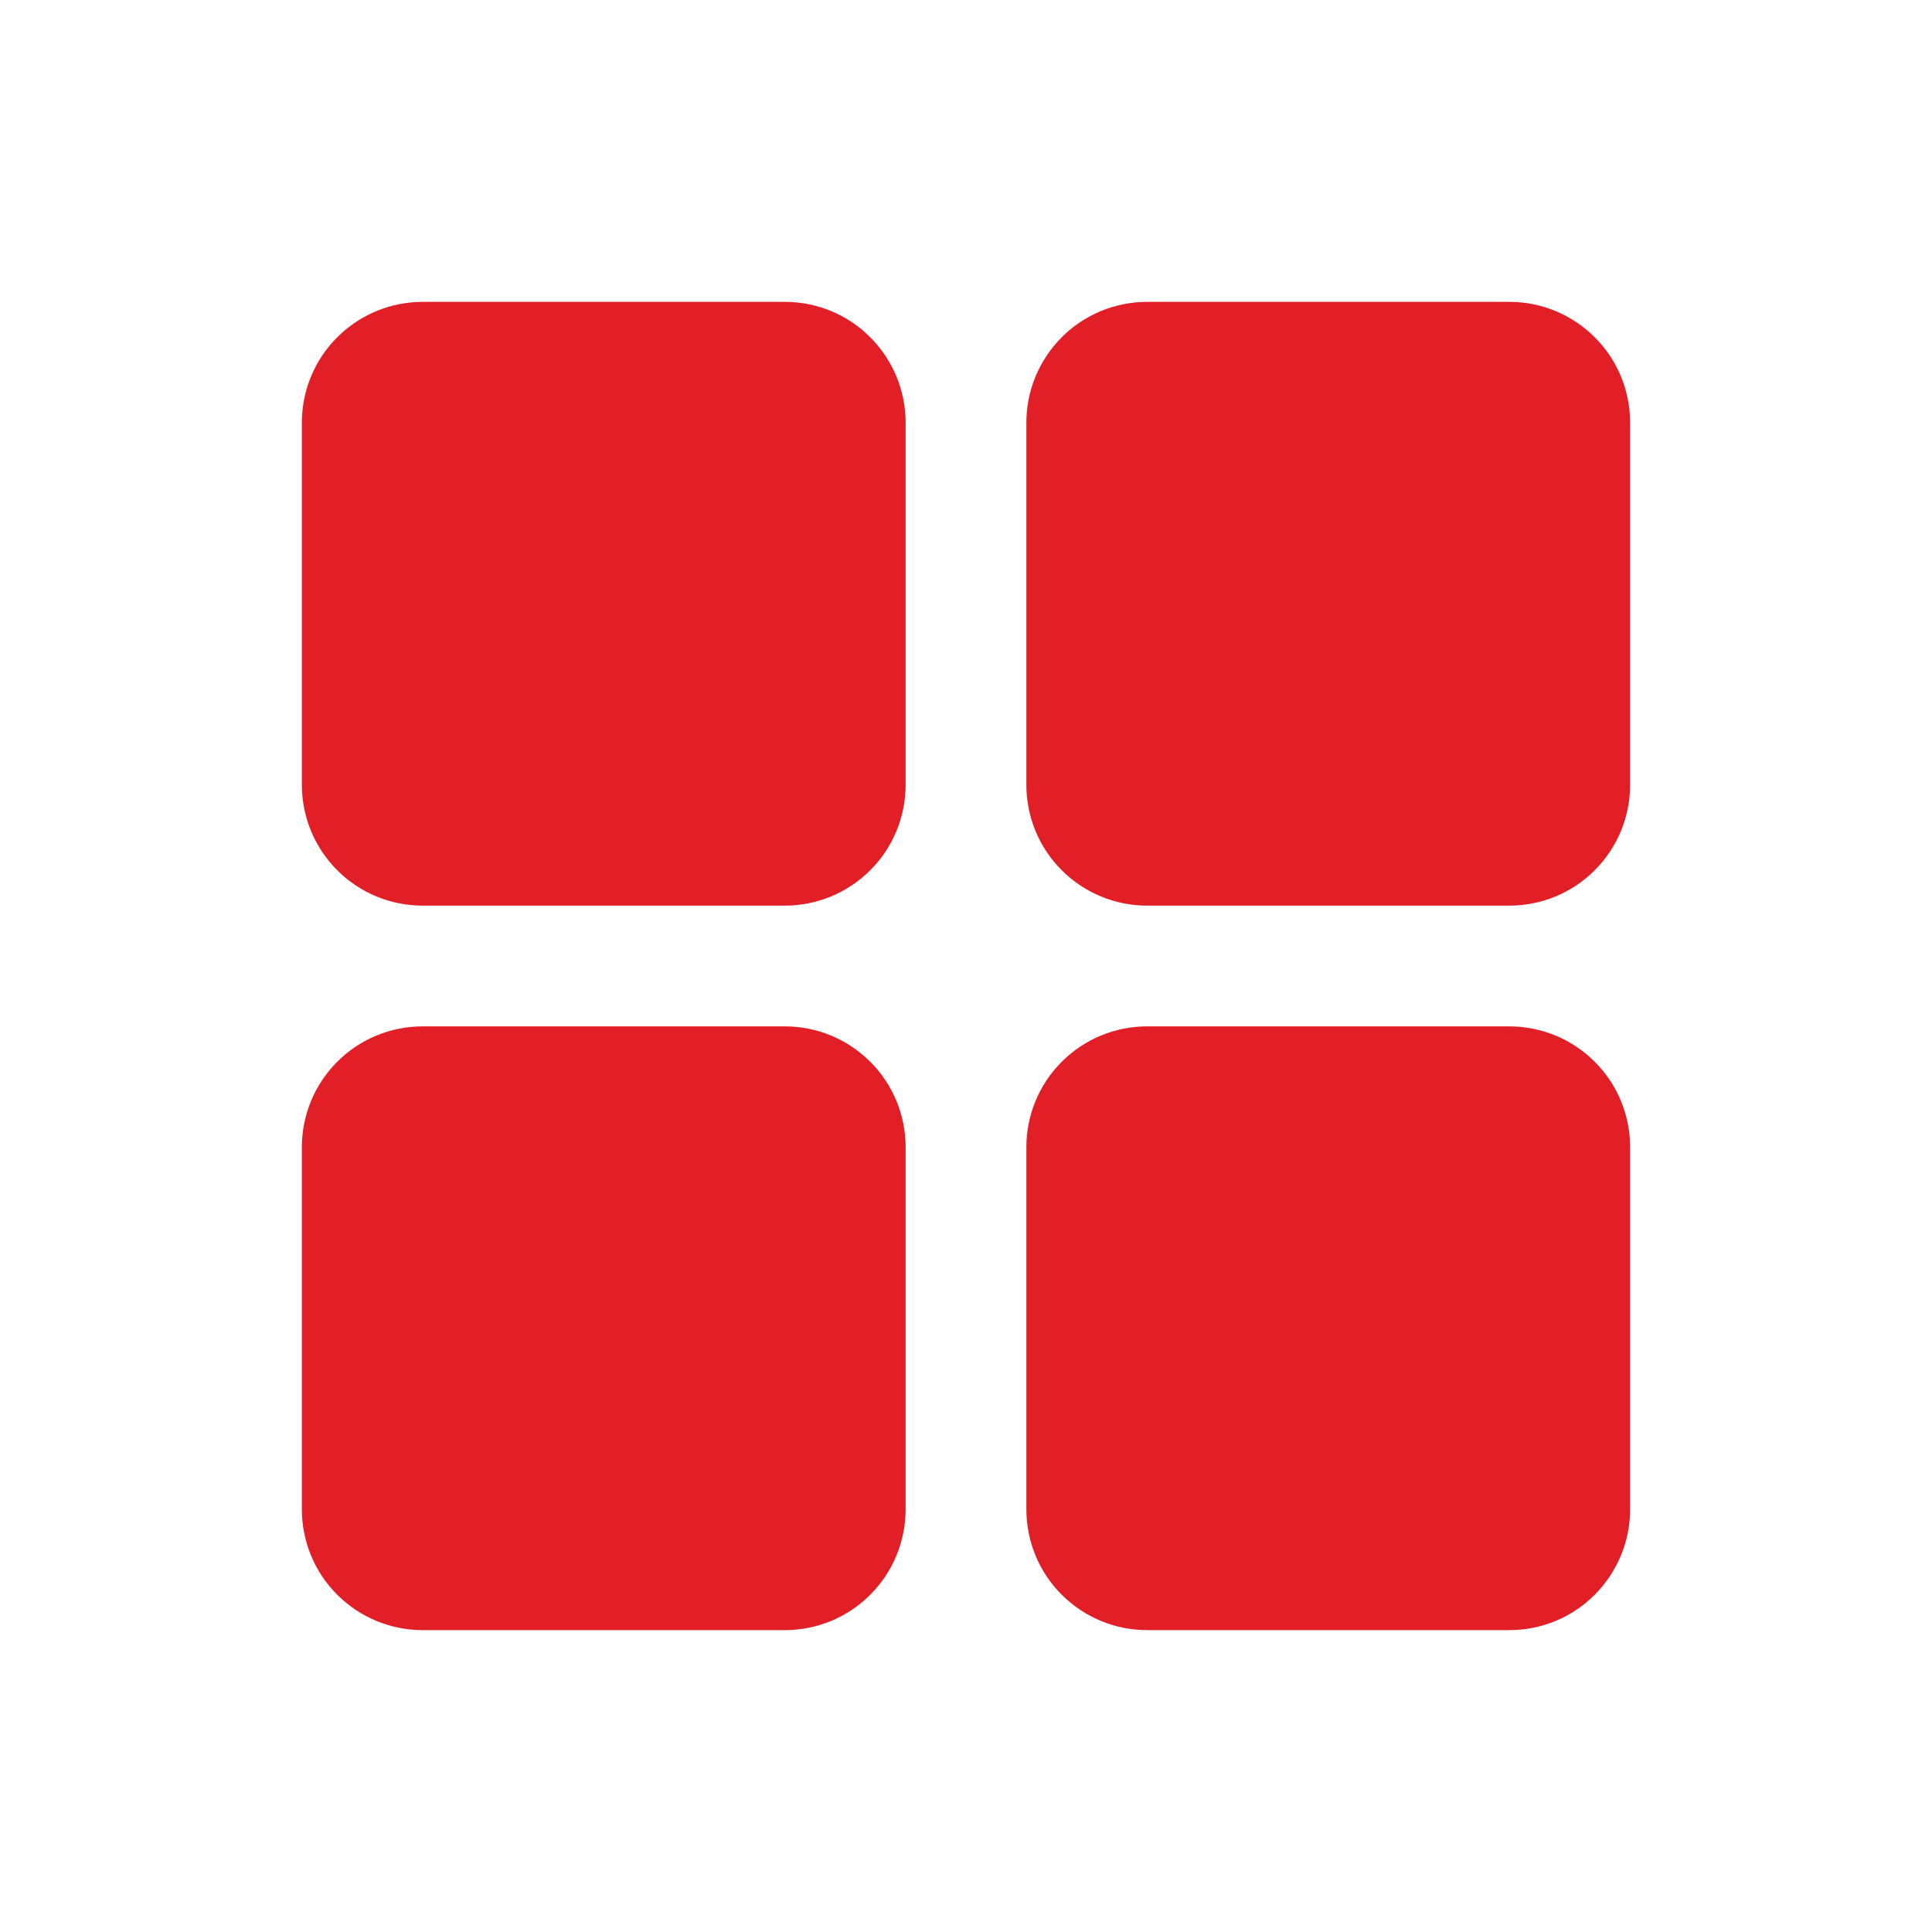
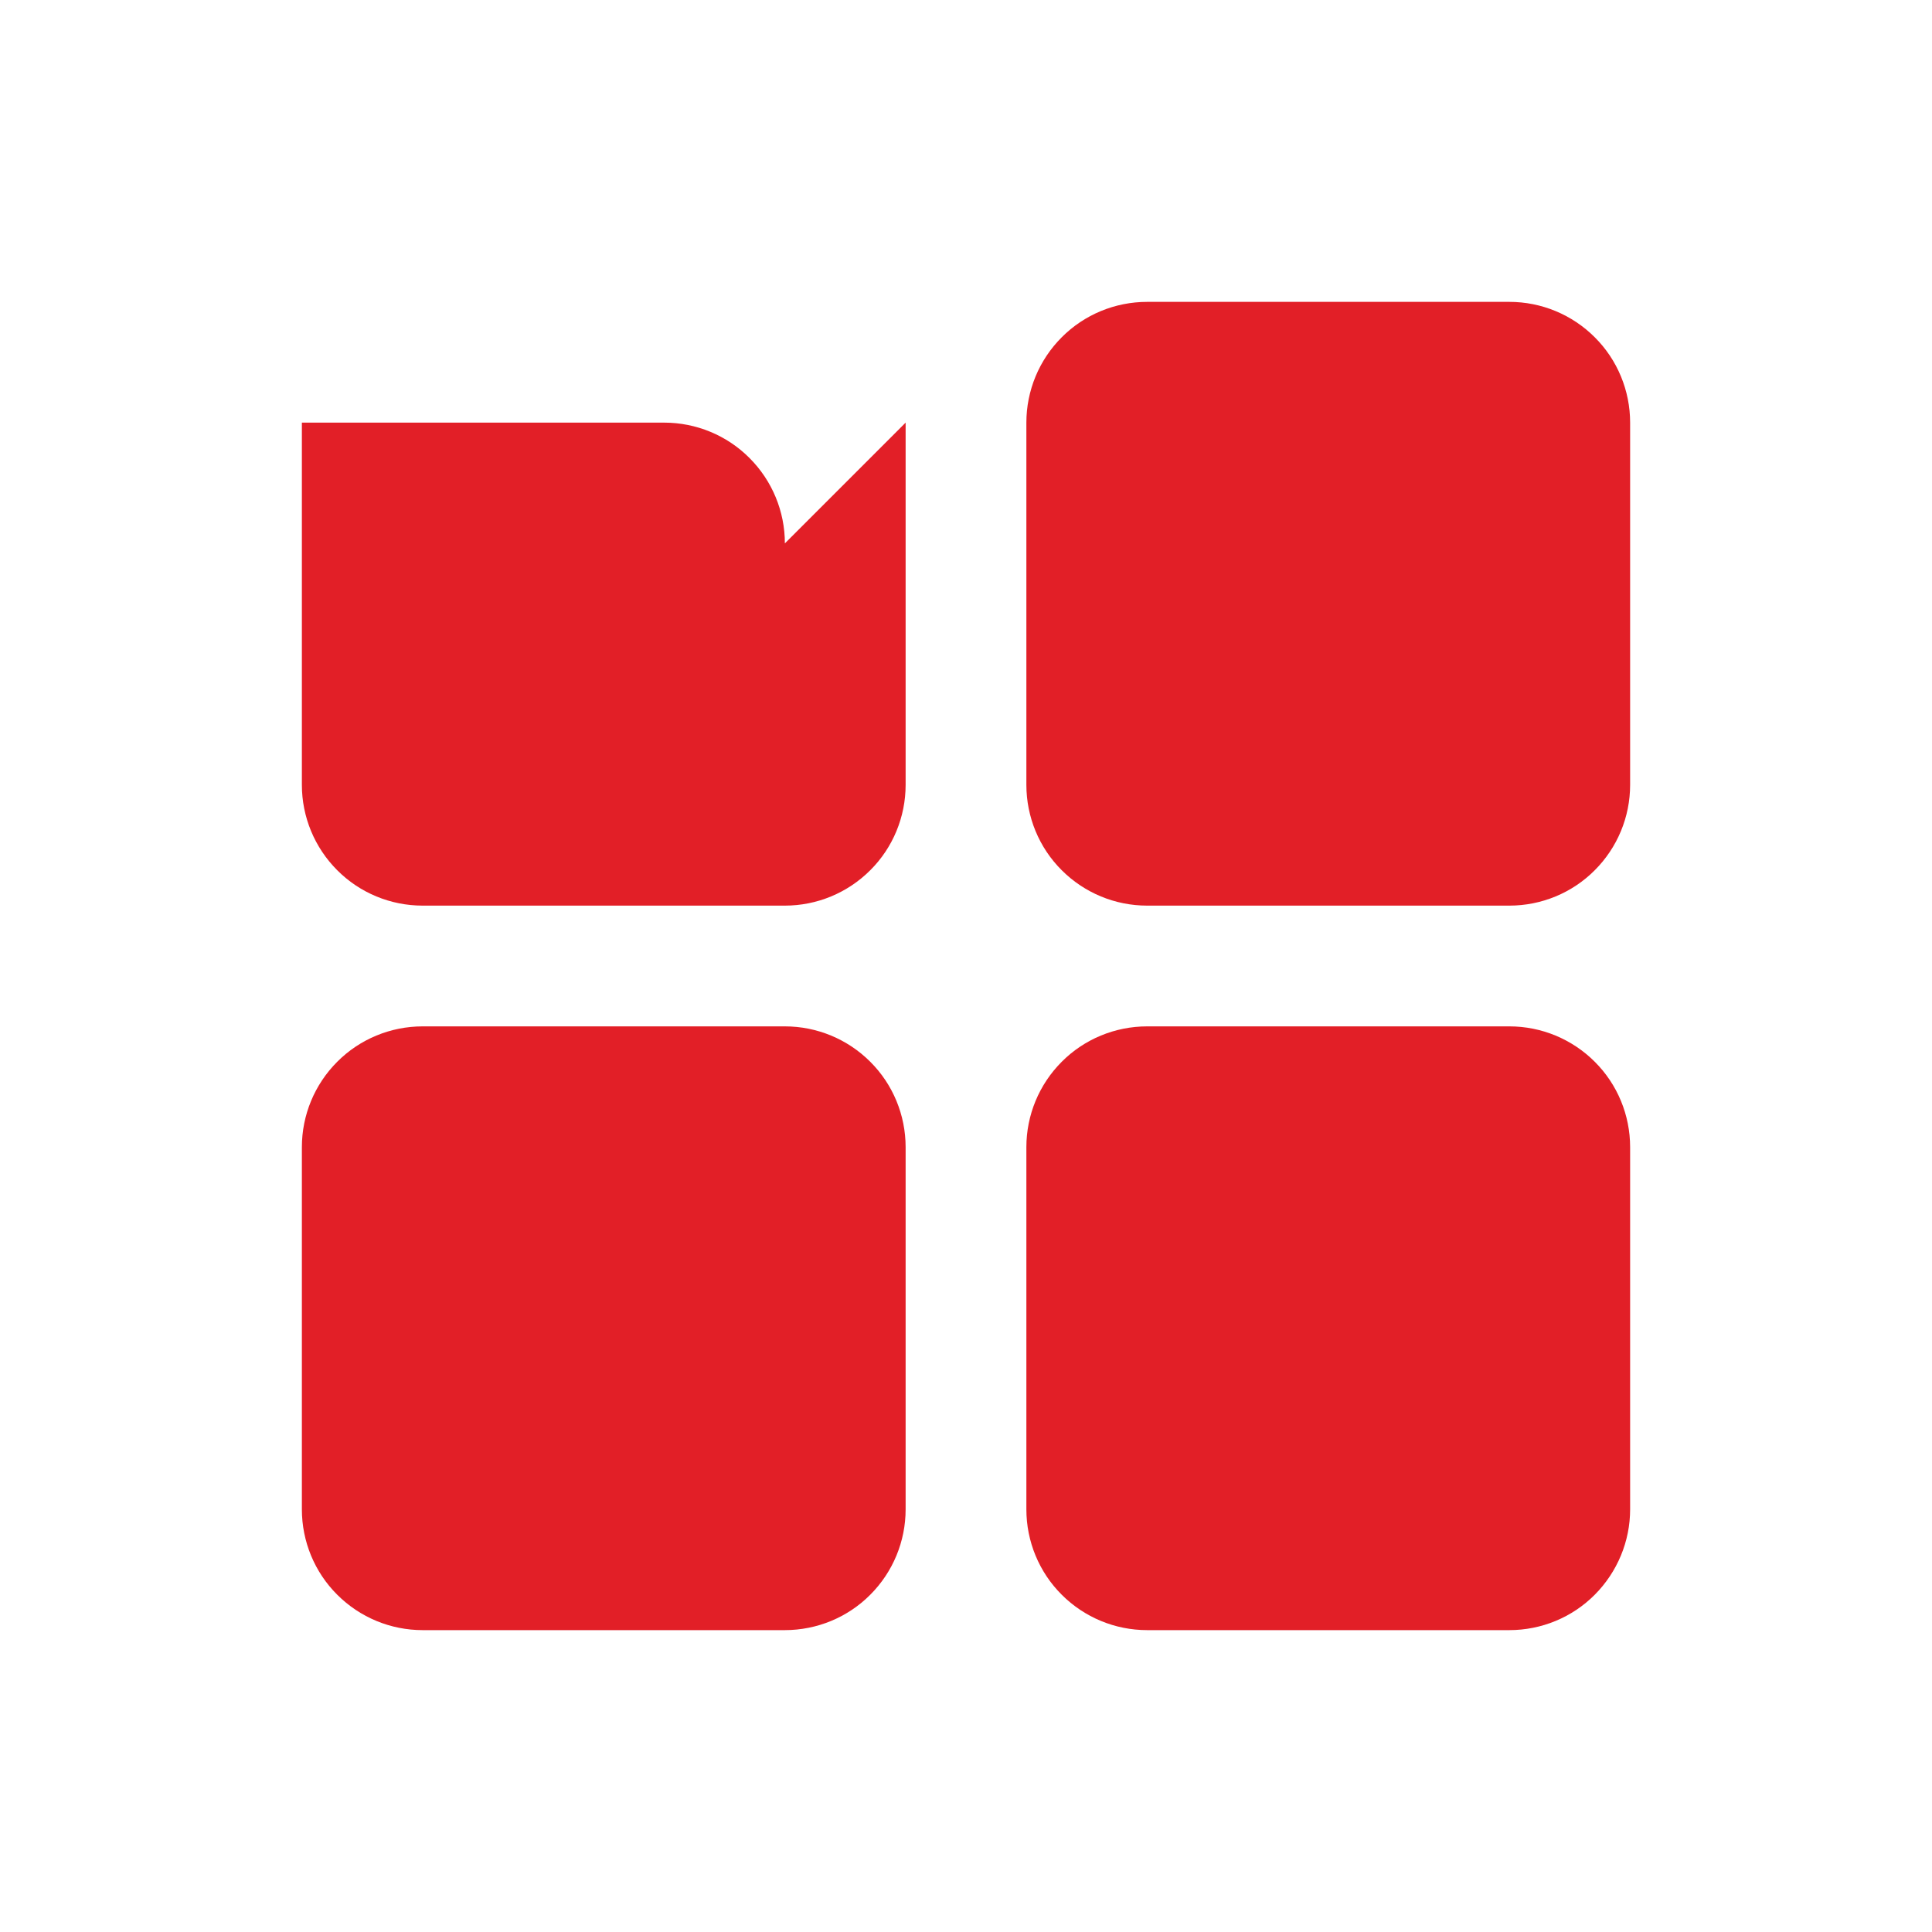
<svg xmlns="http://www.w3.org/2000/svg" id="Layer_1" viewBox="0 0 16 16">
-   <path d="M7.5,3.5v3c0,.265-.105.52-.293.707-.188.188-.442.293-.707.293h-3c-.265,0-.52-.105-.707-.293-.188-.188-.293-.442-.293-.707v-3c0-.265.105-.52.293-.707.188-.188.442-.293.707-.293h3c.265,0,.52.105.707.293.188.188.293.442.293.707ZM12.5,2.5h-3c-.265,0-.52.105-.707.293-.188.188-.293.442-.293.707v3c0,.265.105.52.293.707.188.188.442.293.707.293h3c.265,0,.52-.105.707-.293.188-.188.293-.442.293-.707v-3c0-.265-.105-.52-.293-.707-.188-.188-.442-.293-.707-.293ZM6.5,8.5h-3c-.265,0-.52.105-.707.293-.188.188-.293.442-.293.707v3c0,.265.105.52.293.707.188.188.442.293.707.293h3c.265,0,.52-.105.707-.293.188-.188.293-.442.293-.707v-3c0-.265-.105-.52-.293-.707-.188-.188-.442-.293-.707-.293ZM12.5,8.5h-3c-.265,0-.52.105-.707.293-.188.188-.293.442-.293.707v3c0,.265.105.52.293.707.188.188.442.293.707.293h3c.265,0,.52-.105.707-.293s.293-.442.293-.707v-3c0-.265-.105-.52-.293-.707-.188-.188-.442-.293-.707-.293Z" fill="#e21f27" />
+   <path d="M7.5,3.5v3c0,.265-.105.52-.293.707-.188.188-.442.293-.707.293h-3c-.265,0-.52-.105-.707-.293-.188-.188-.293-.442-.293-.707v-3h3c.265,0,.52.105.707.293.188.188.293.442.293.707ZM12.5,2.5h-3c-.265,0-.52.105-.707.293-.188.188-.293.442-.293.707v3c0,.265.105.52.293.707.188.188.442.293.707.293h3c.265,0,.52-.105.707-.293.188-.188.293-.442.293-.707v-3c0-.265-.105-.52-.293-.707-.188-.188-.442-.293-.707-.293ZM6.5,8.5h-3c-.265,0-.52.105-.707.293-.188.188-.293.442-.293.707v3c0,.265.105.52.293.707.188.188.442.293.707.293h3c.265,0,.52-.105.707-.293.188-.188.293-.442.293-.707v-3c0-.265-.105-.52-.293-.707-.188-.188-.442-.293-.707-.293ZM12.5,8.5h-3c-.265,0-.52.105-.707.293-.188.188-.293.442-.293.707v3c0,.265.105.52.293.707.188.188.442.293.707.293h3c.265,0,.52-.105.707-.293s.293-.442.293-.707v-3c0-.265-.105-.52-.293-.707-.188-.188-.442-.293-.707-.293Z" fill="#e21f27" />
</svg>